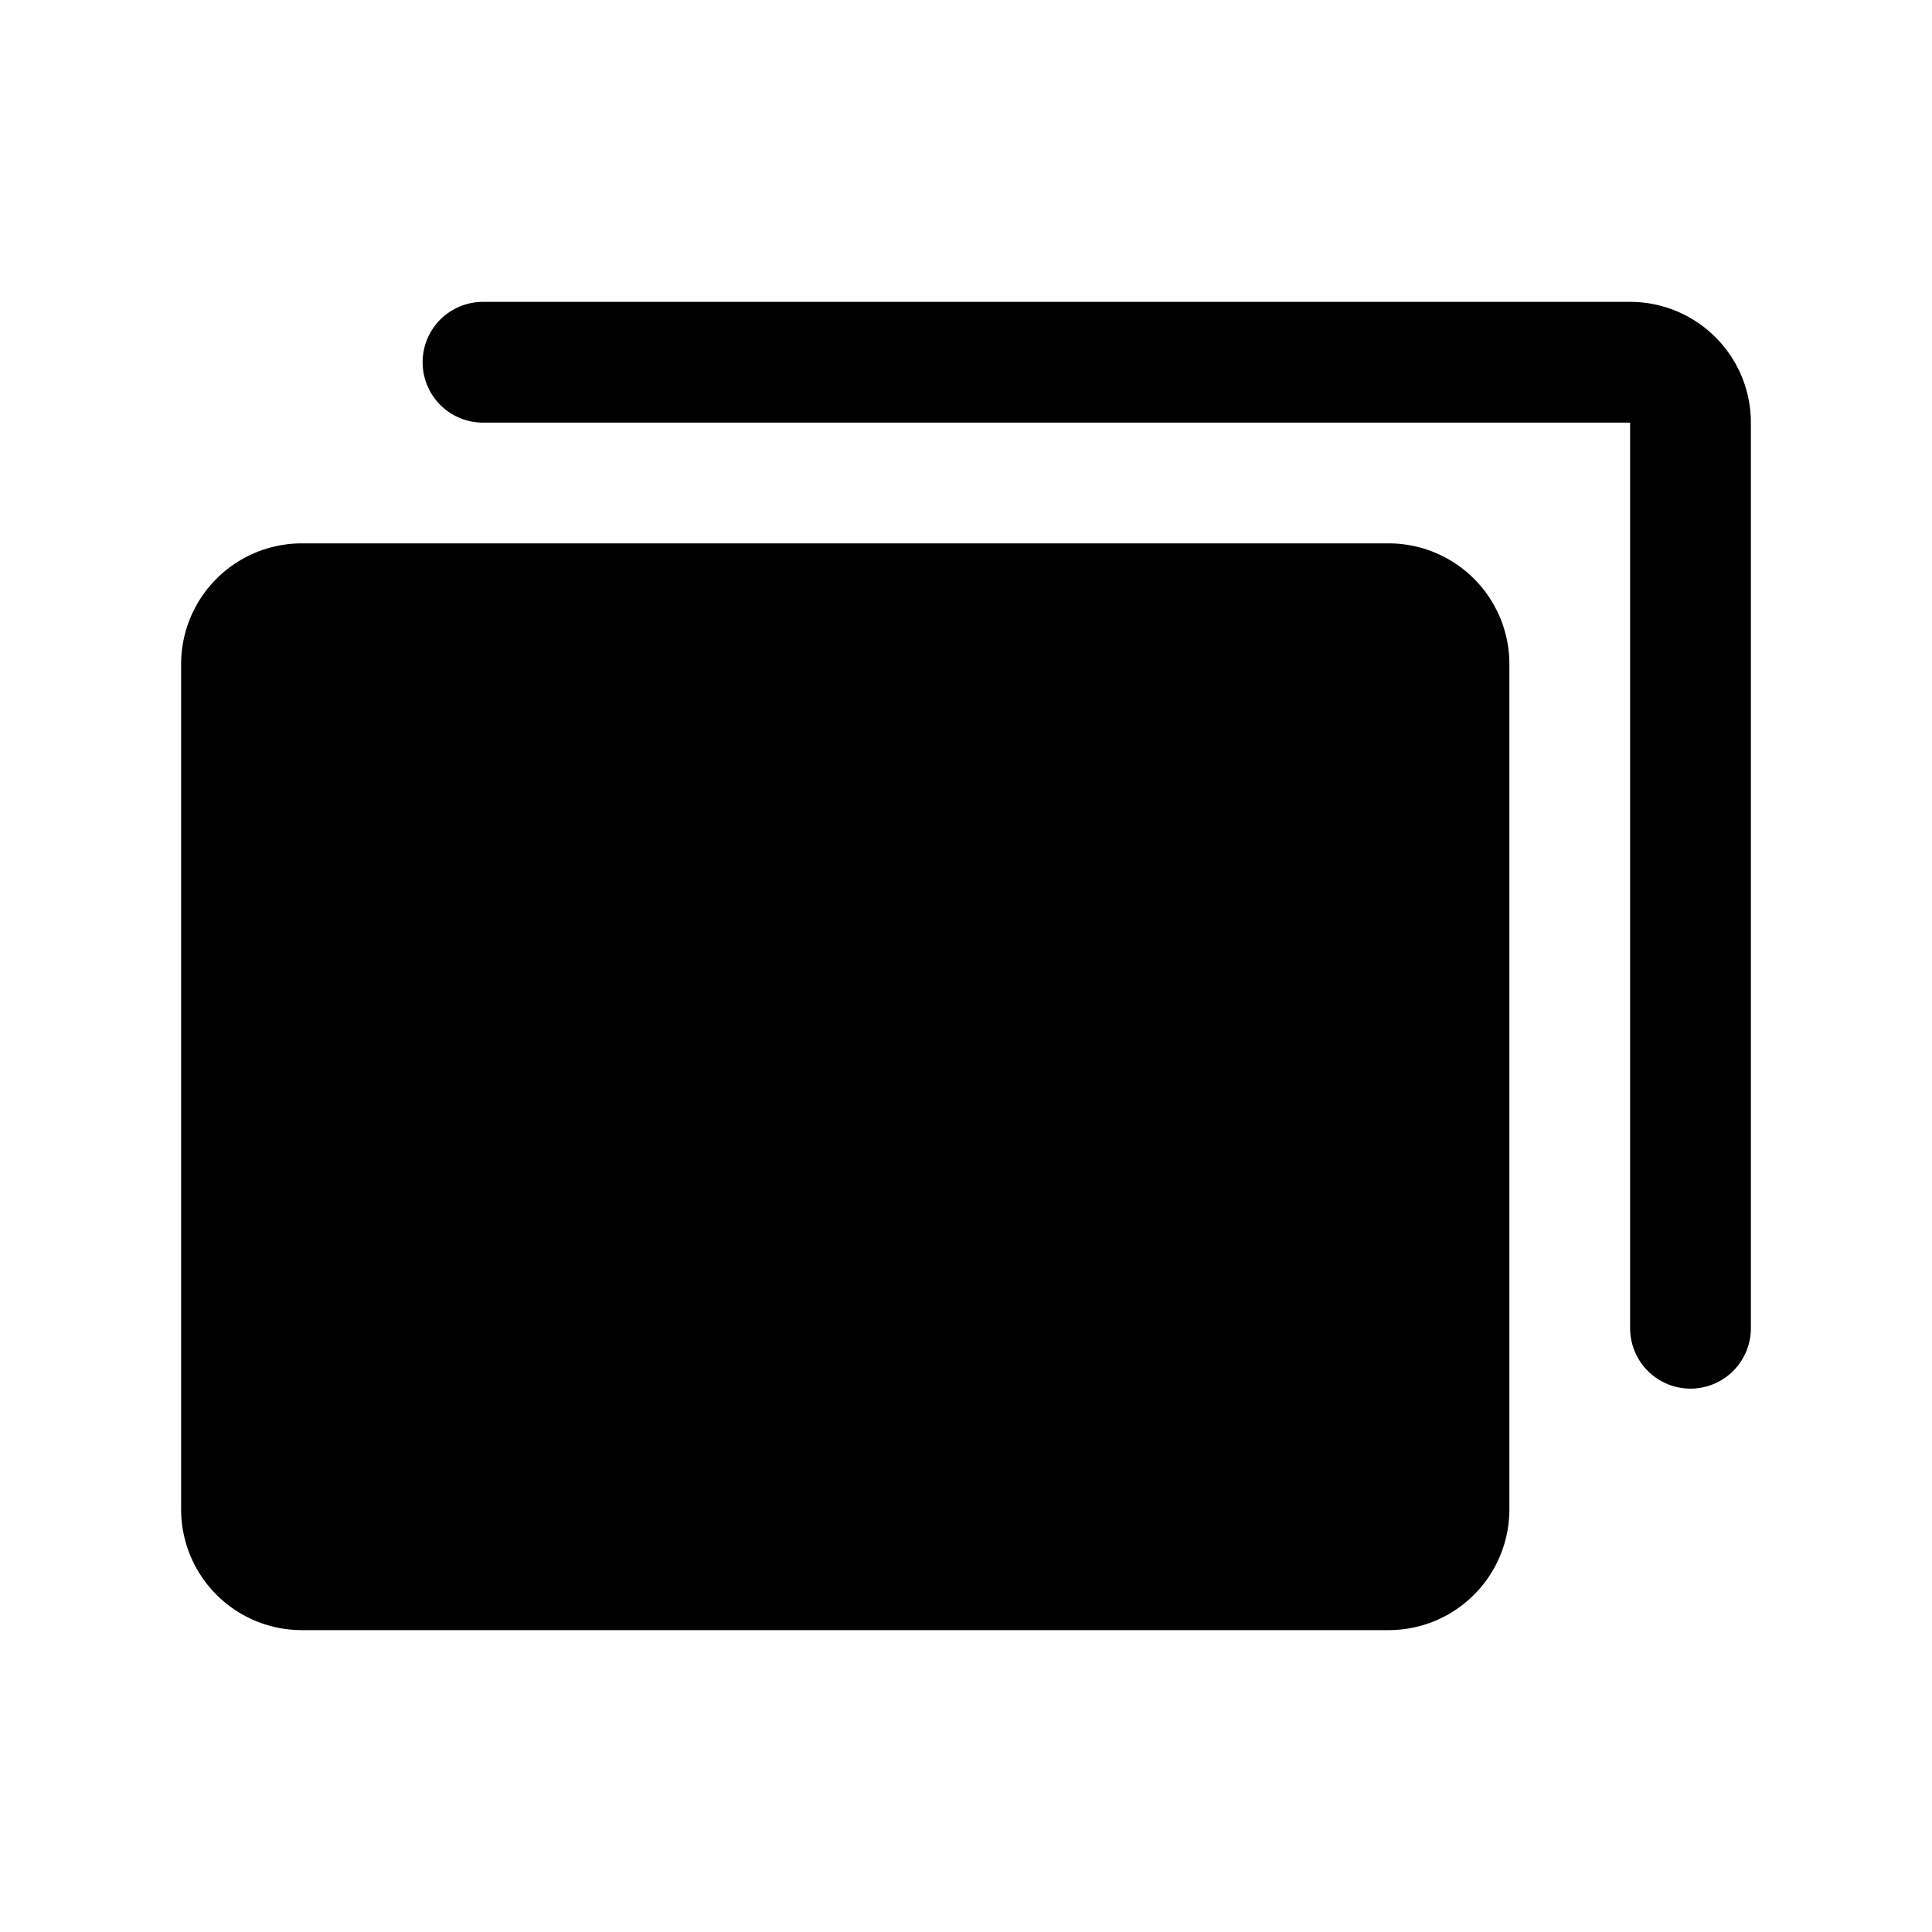
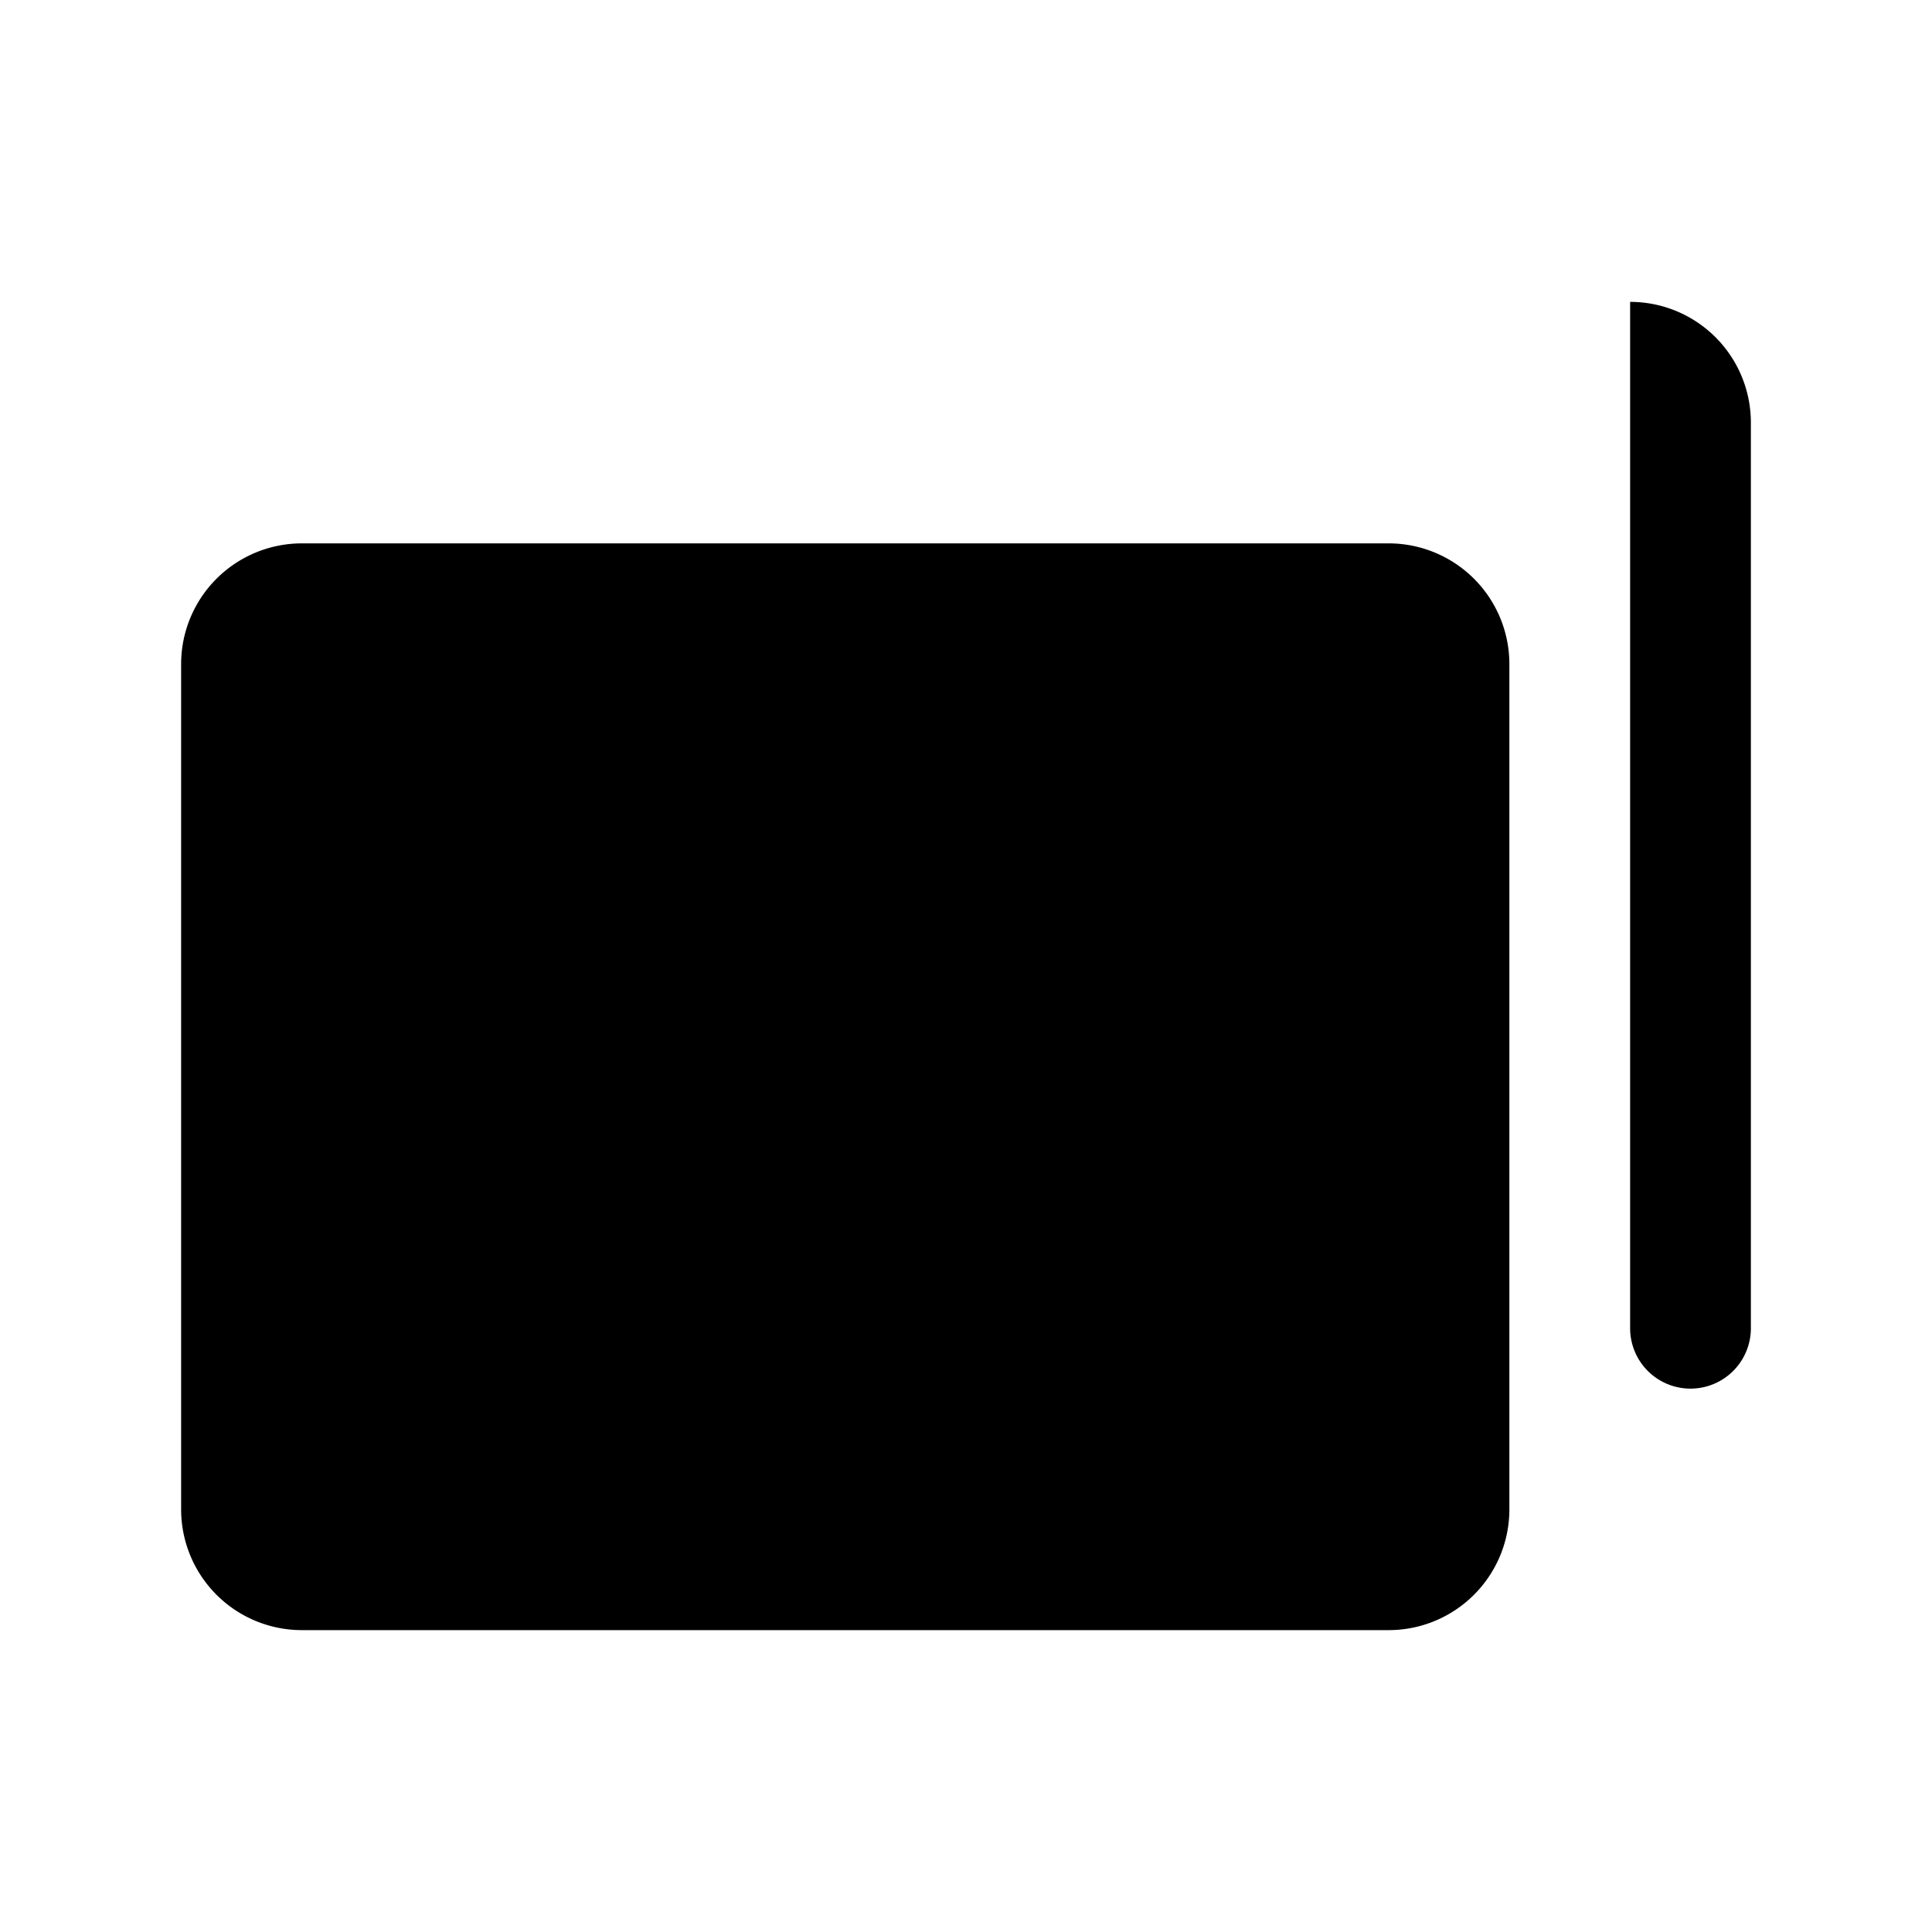
<svg xmlns="http://www.w3.org/2000/svg" viewBox="0 0 256 256" fill="currentColor">
-   <path d="M200,88V200a16,16,0,0,1-16,16H40a16,16,0,0,1-16-16V88A16,16,0,0,1,40,72H184A16,16,0,0,1,200,88Zm16-48H64a8,8,0,0,0,0,16H216V176a8,8,0,0,0,16,0V56A16,16,0,0,0,216,40Z" />
+   <path d="M200,88V200a16,16,0,0,1-16,16H40a16,16,0,0,1-16-16V88A16,16,0,0,1,40,72H184A16,16,0,0,1,200,88Zm16-48H64H216V176a8,8,0,0,0,16,0V56A16,16,0,0,0,216,40Z" />
</svg>